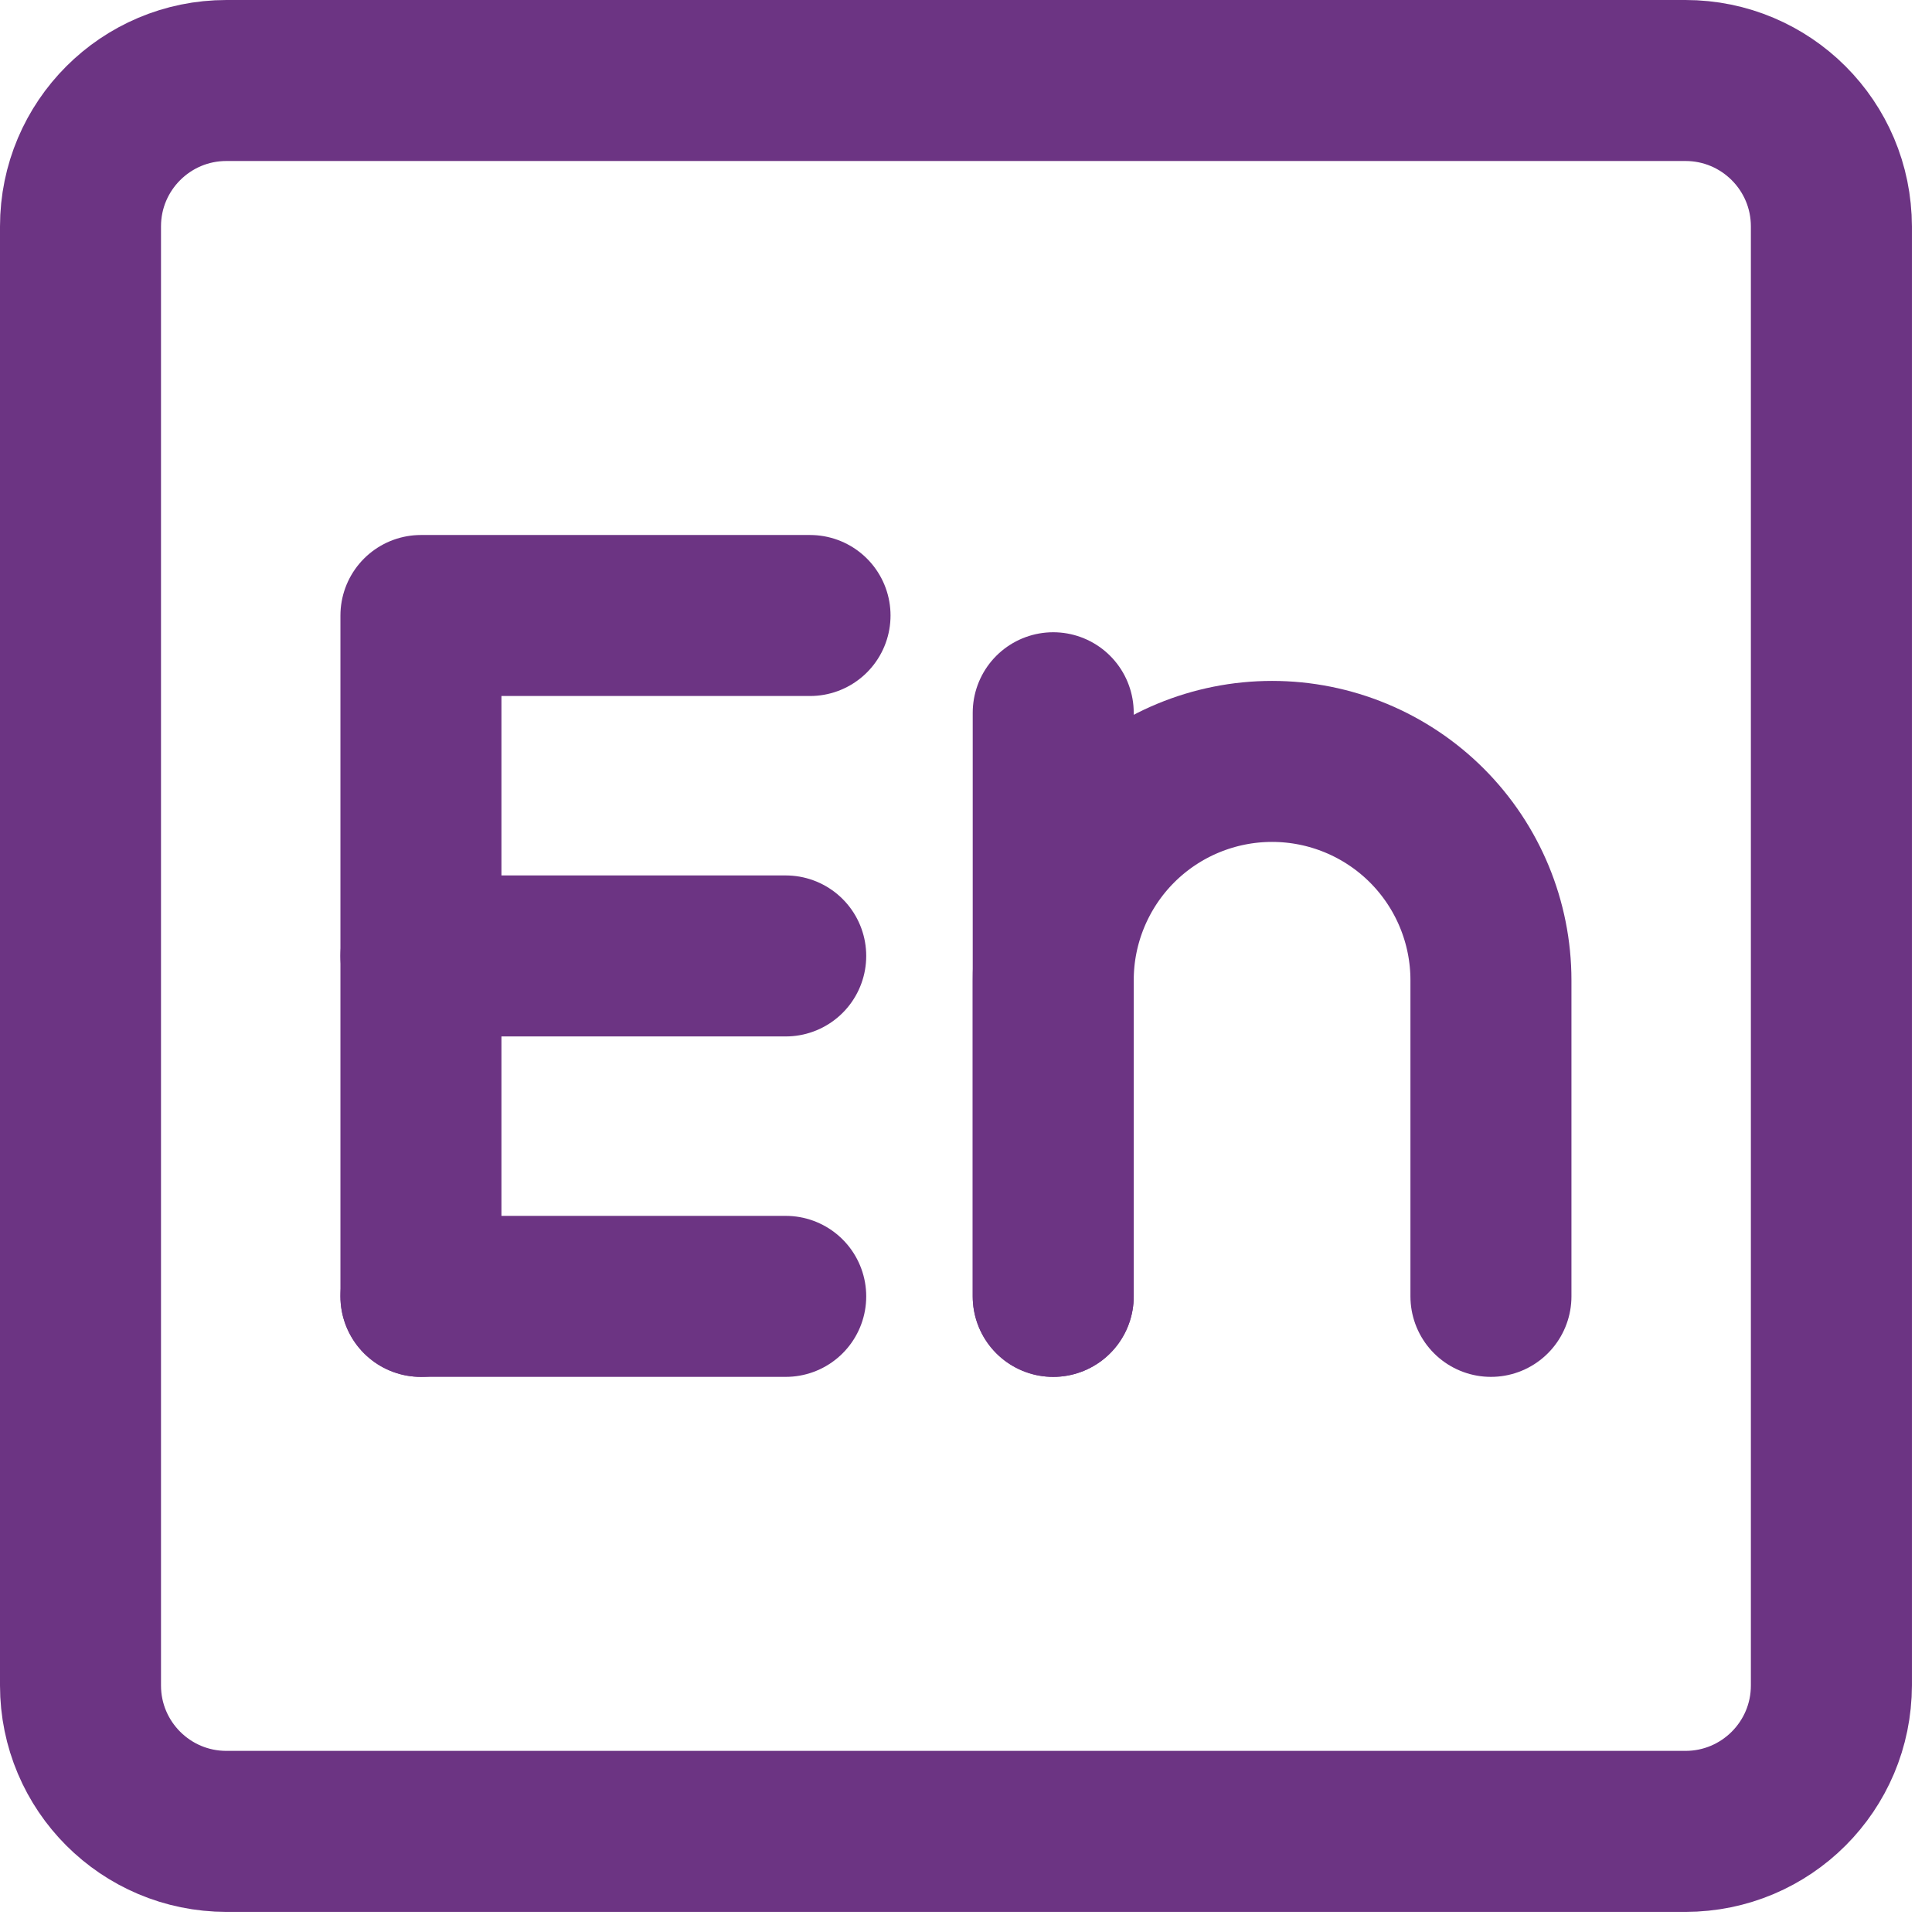
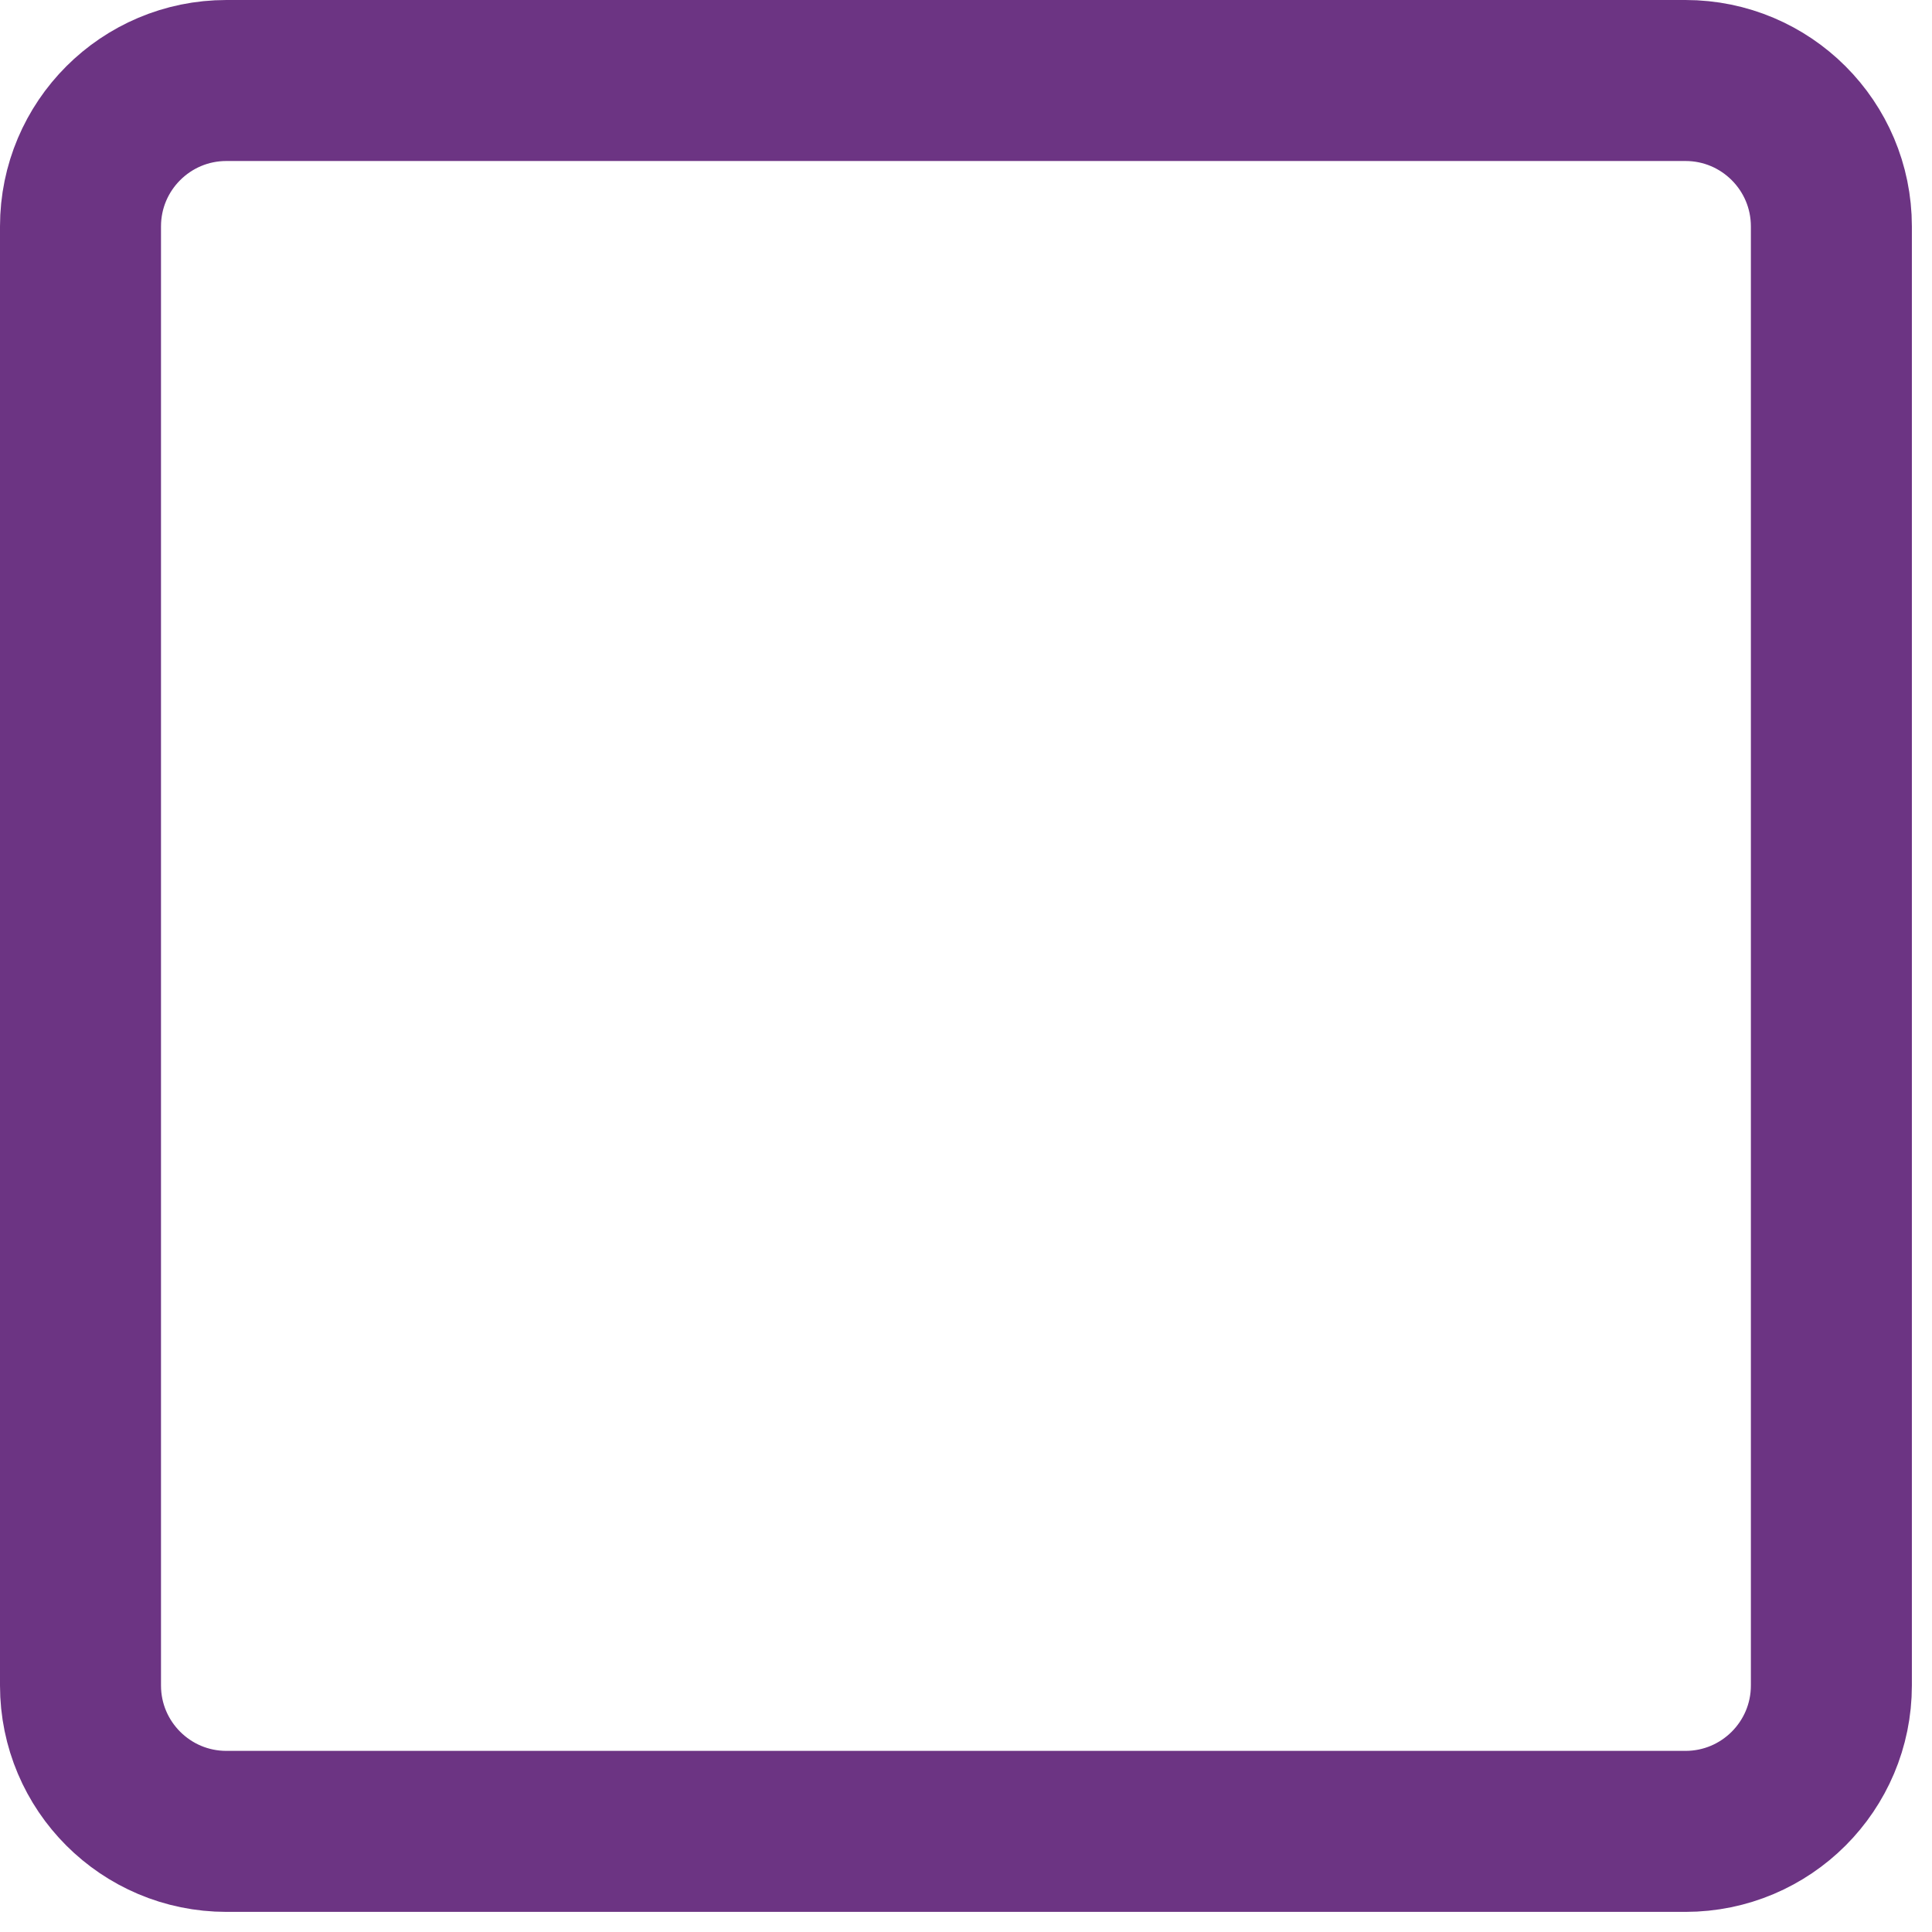
<svg xmlns="http://www.w3.org/2000/svg" width="48" height="48" viewBox="0 0 48 48" fill="none">
  <path d="M41.875 2H5.625C3.623 2 2 3.623 2 5.625V41.875C2 43.877 3.623 45.5 5.625 45.5H41.875C43.877 45.5 45.5 43.877 45.5 41.875V5.625C45.5 3.623 43.877 2 41.875 2Z" stroke="#6C3483" stroke-width="4" stroke-linecap="round" stroke-linejoin="round" />
-   <path d="M10.458 32.208V15.292H20.125" stroke="#6C3483" stroke-width="4" stroke-linecap="round" stroke-linejoin="round" />
-   <path d="M10.458 23.75H19.521" stroke="#6C3483" stroke-width="4" stroke-linecap="round" stroke-linejoin="round" />
-   <path d="M10.458 32.208H19.521" stroke="#6C3483" stroke-width="4" stroke-linecap="round" stroke-linejoin="round" />
-   <path d="M26.167 32.208V17.708" stroke="#6C3483" stroke-width="4" stroke-linecap="round" stroke-linejoin="round" />
-   <path d="M26.167 32.208V24.354C26.167 22.912 26.74 21.529 27.759 20.509C28.779 19.49 30.162 18.917 31.604 18.917C33.046 18.917 34.429 19.49 35.449 20.509C36.469 21.529 37.042 22.912 37.042 24.354V32.208" stroke="#6C3483" stroke-width="4" stroke-linecap="round" stroke-linejoin="round" />
</svg>